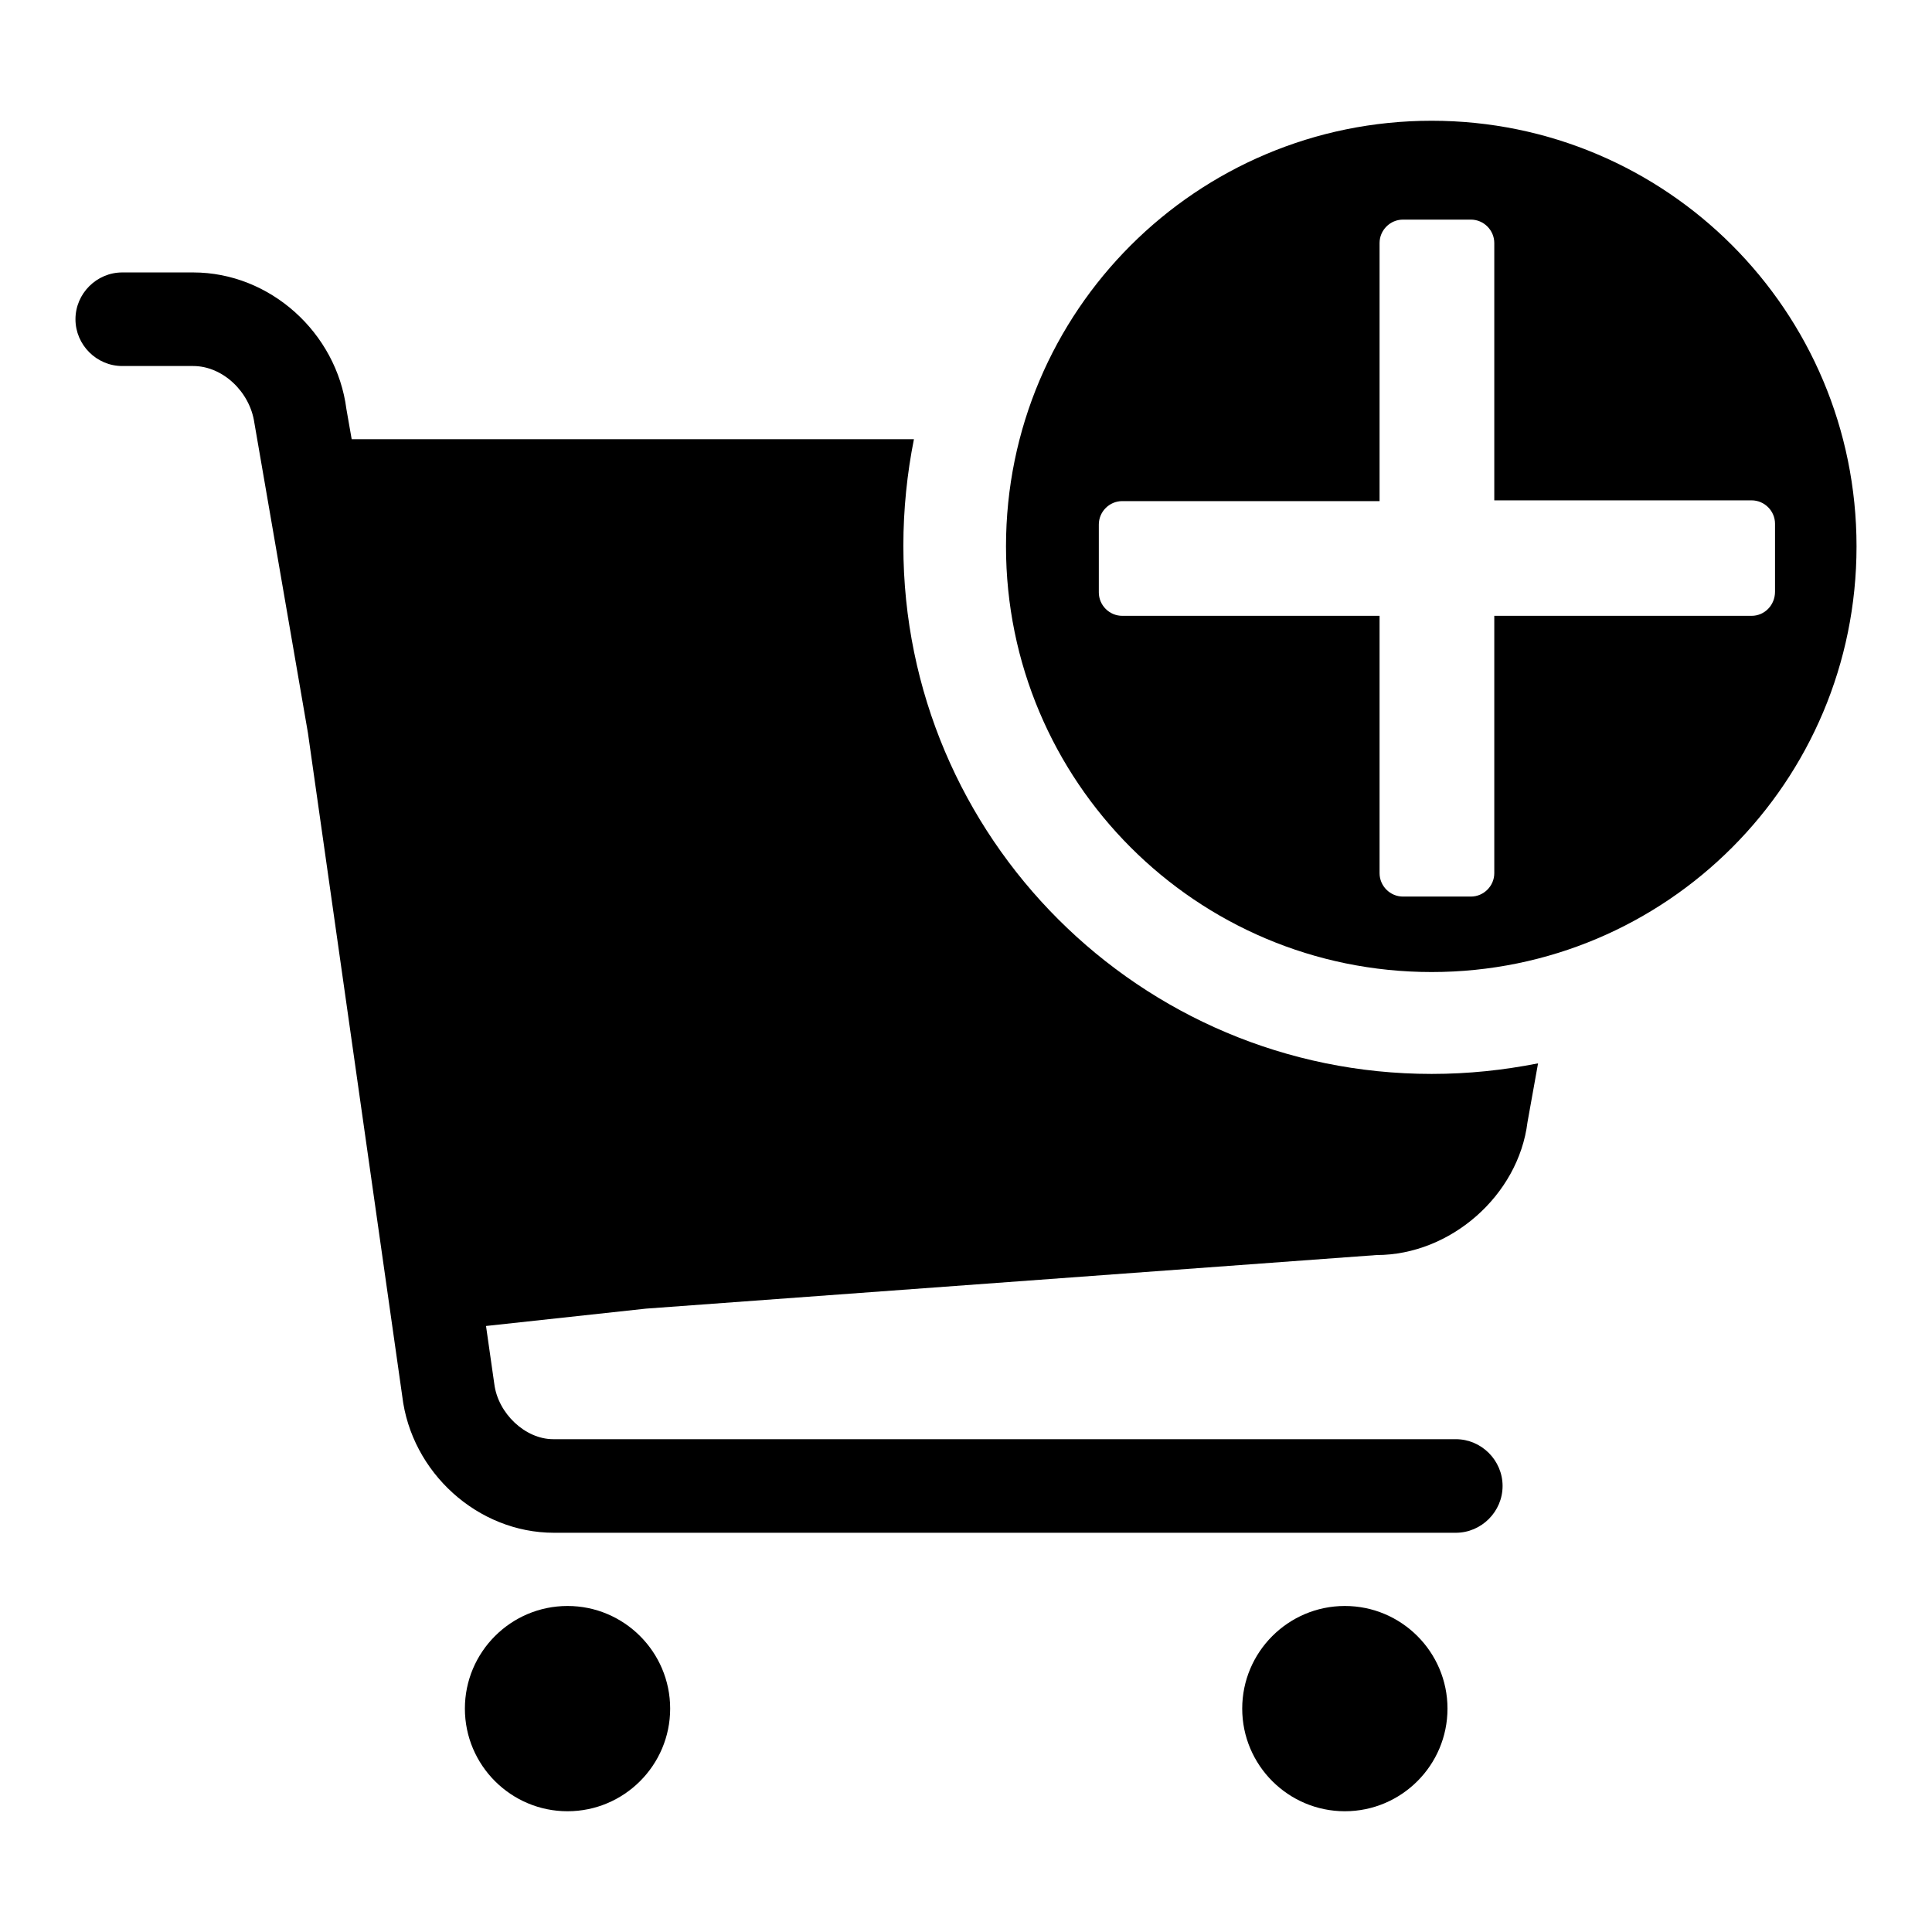
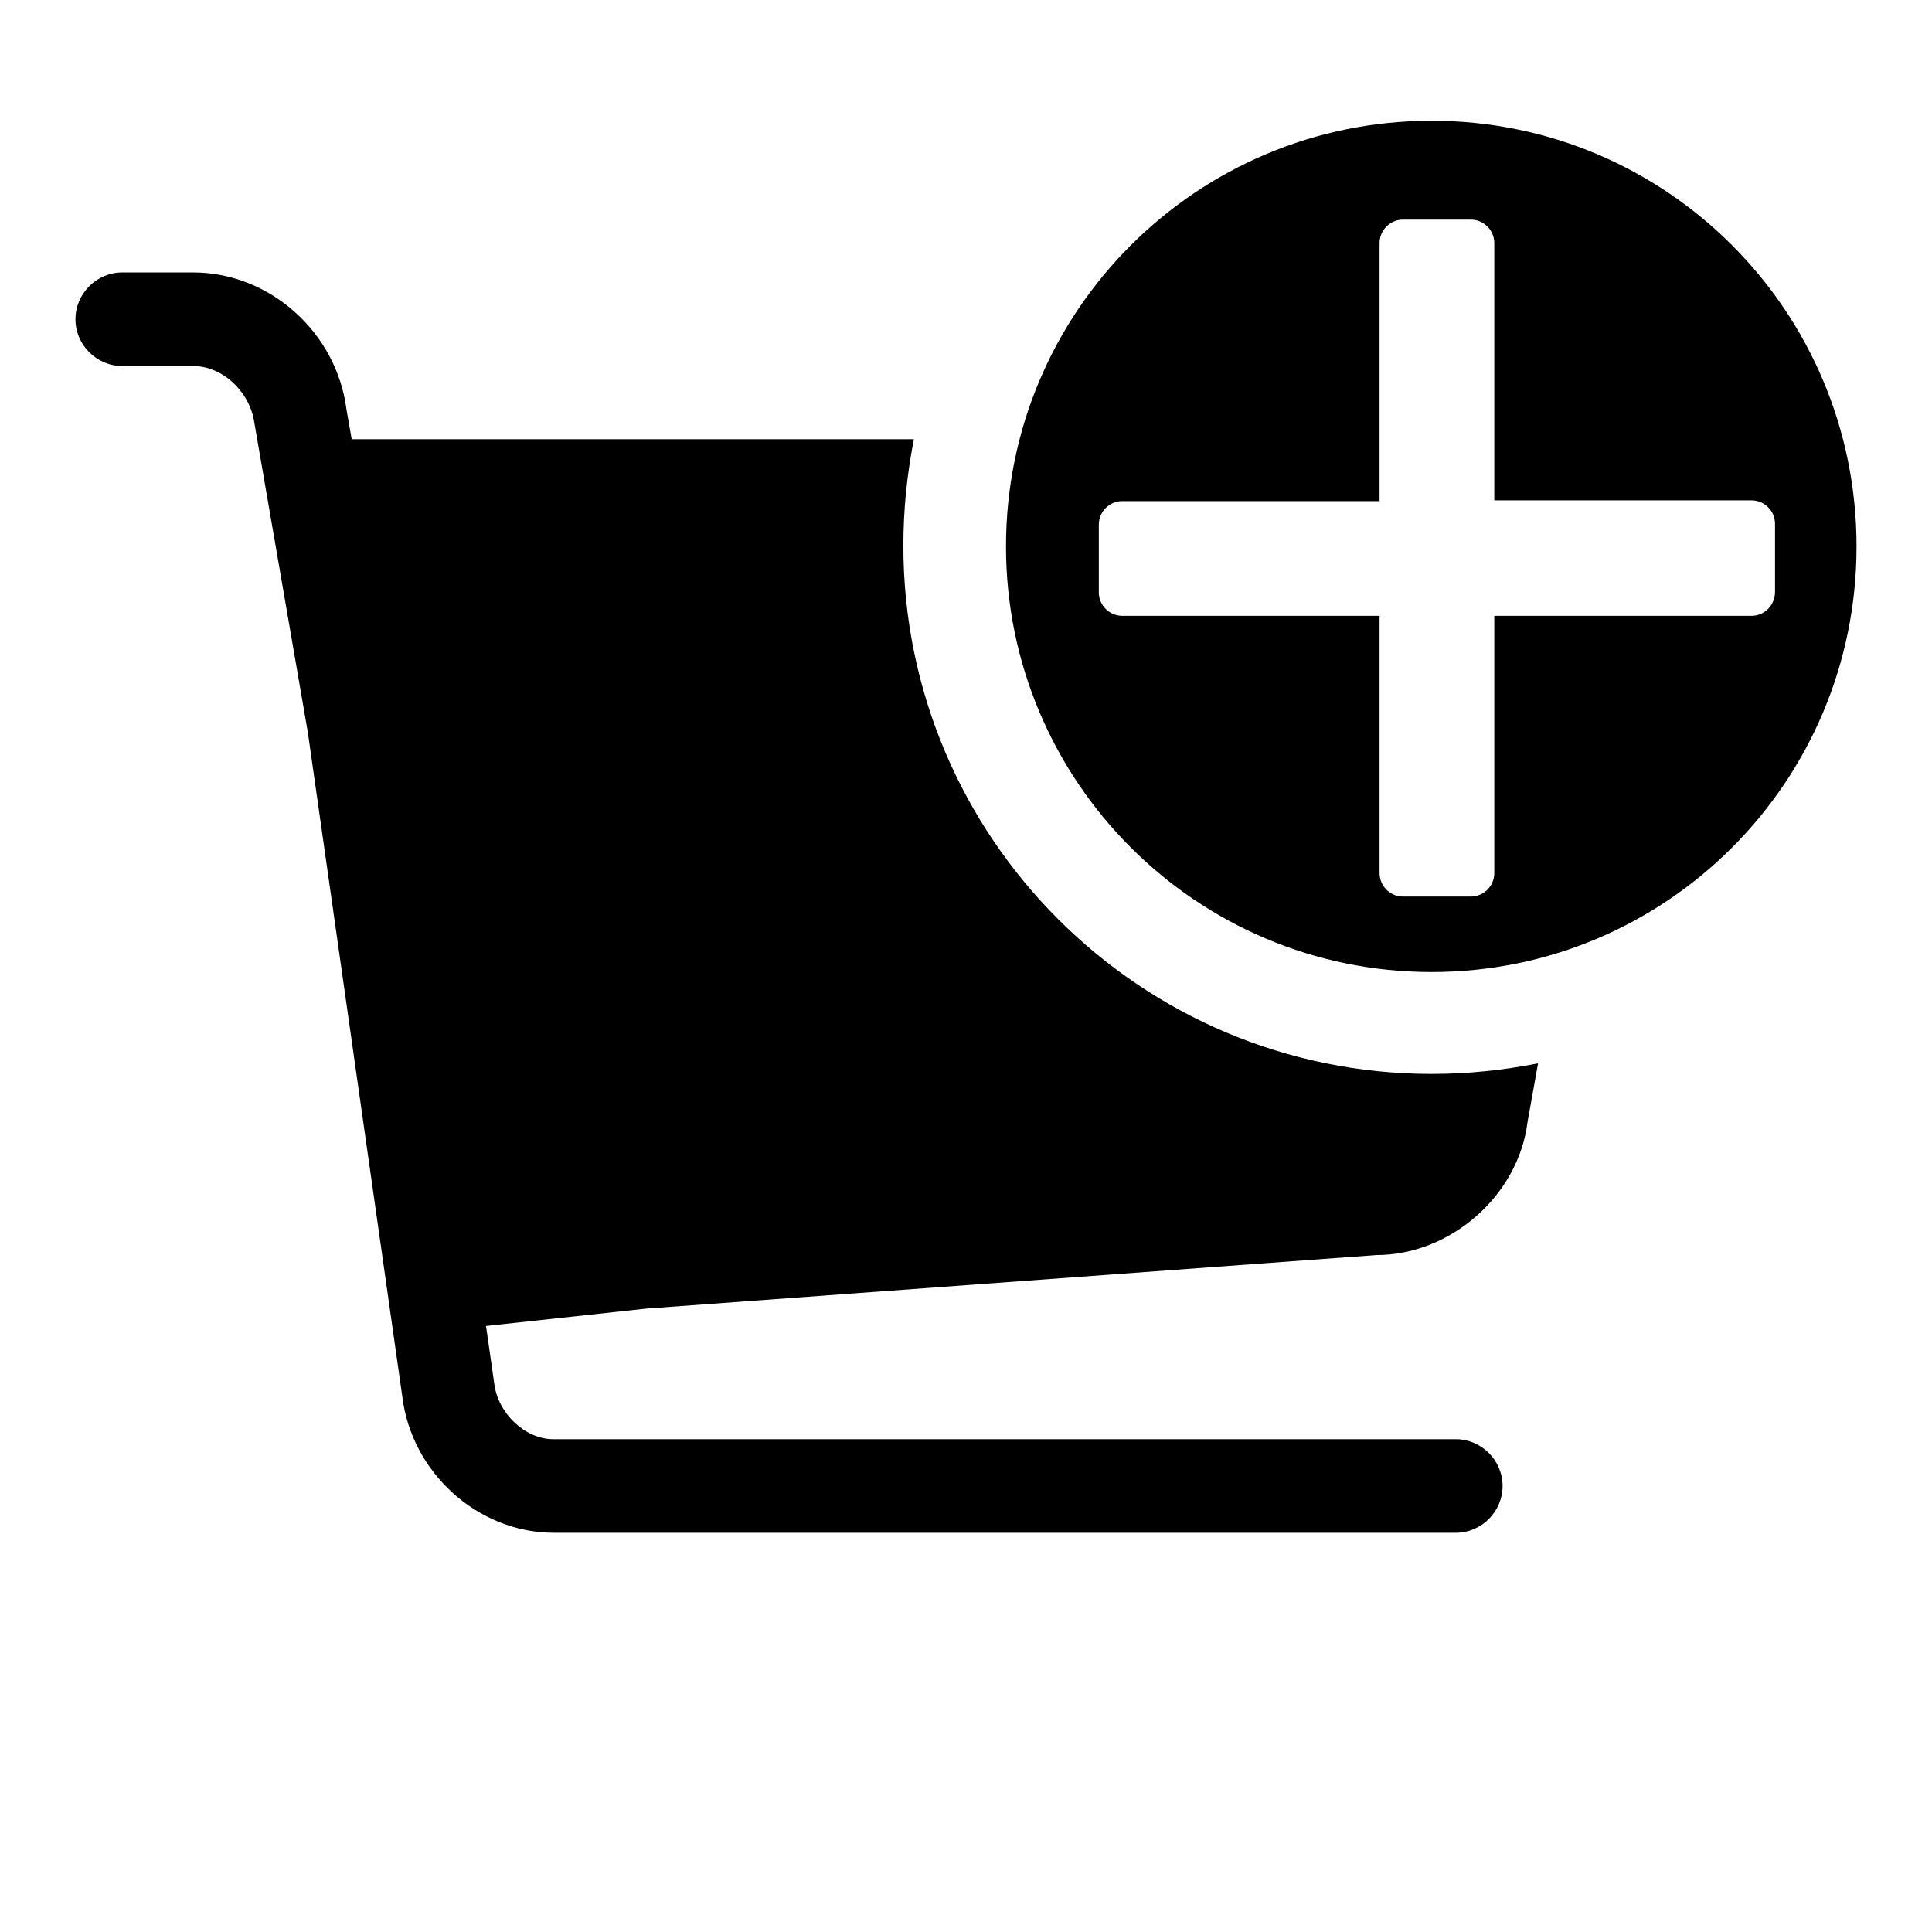
<svg xmlns="http://www.w3.org/2000/svg" version="1.1" x="0px" y="0px" viewBox="0 0 256 256" enable-background="new 0 0 256 256" xml:space="preserve">
  <g>
    <g>
-       <path fill="#000000" d="M75.2,212.8c-7.5,0-13.6,6.1-13.6,13.6c0,7.5,6.1,13.6,13.6,13.6s13.6-6.1,13.6-13.6C88.8,218.9,82.7,212.8,75.2,212.8z" />
-       <path fill="#000000" d="M178.2,212.8c-7.5,0-13.6,6.1-13.6,13.6c0,7.5,6.1,13.6,13.6,13.6s13.6-6.1,13.6-13.6C191.8,218.9,185.7,212.8,178.2,212.8z" />
      <path fill="#000000" d="M182.4,166.3c9.8,0,18.8-7.9,20-17.6l1.4-7.8c-4.6,0.9-9.2,1.4-14.1,1.4c-38.6,0-70-31.3-70-70c0-4.8,0.5-9.6,1.4-14.1H67.7H46.6l-0.7-4c-1.3-10.1-10.1-18.1-20.3-18.1h-9.4c-3.4,0-6.2,2.8-6.2,6.2s2.8,6.2,6.2,6.2h9.4c3.9,0,7.5,3.4,8.1,7.5l7.1,41.1l12.5,87.9c1.2,10.1,10,18.1,20.1,18.1v0h119.5c3.4,0,6.2-2.8,6.2-6.2s-2.8-6.2-6.2-6.2H73.3c-3.7,0-7.3-3.4-7.8-7.3l-1.1-7.7l21.2-2.3L182.4,166.3z" />
      <path fill="#000000" d="M189.7,16c-31.1,0-56.4,25.2-56.4,56.4c0,31.1,25.2,56.4,56.4,56.4c31.1,0,56.3-25.2,56.3-56.4C246,41.2,220.8,16,189.7,16z M232.1,81.6H198v34.1c0,1.7-1.4,3.1-3.1,3.1h-9c-1.7,0-3.1-1.4-3.1-3.1V81.6h-34.1c-1.7,0-3.1-1.4-3.1-3.1v-9c0-1.7,1.4-3.1,3.1-3.1h34.1V32.2c0-1.7,1.4-3.1,3.1-3.1h9c1.7,0,3.1,1.4,3.1,3.1v34.1h34.1c1.7,0,3.1,1.4,3.1,3.1v9C235.2,80.2,233.8,81.6,232.1,81.6z" />
    </g>
  </g>
</svg>